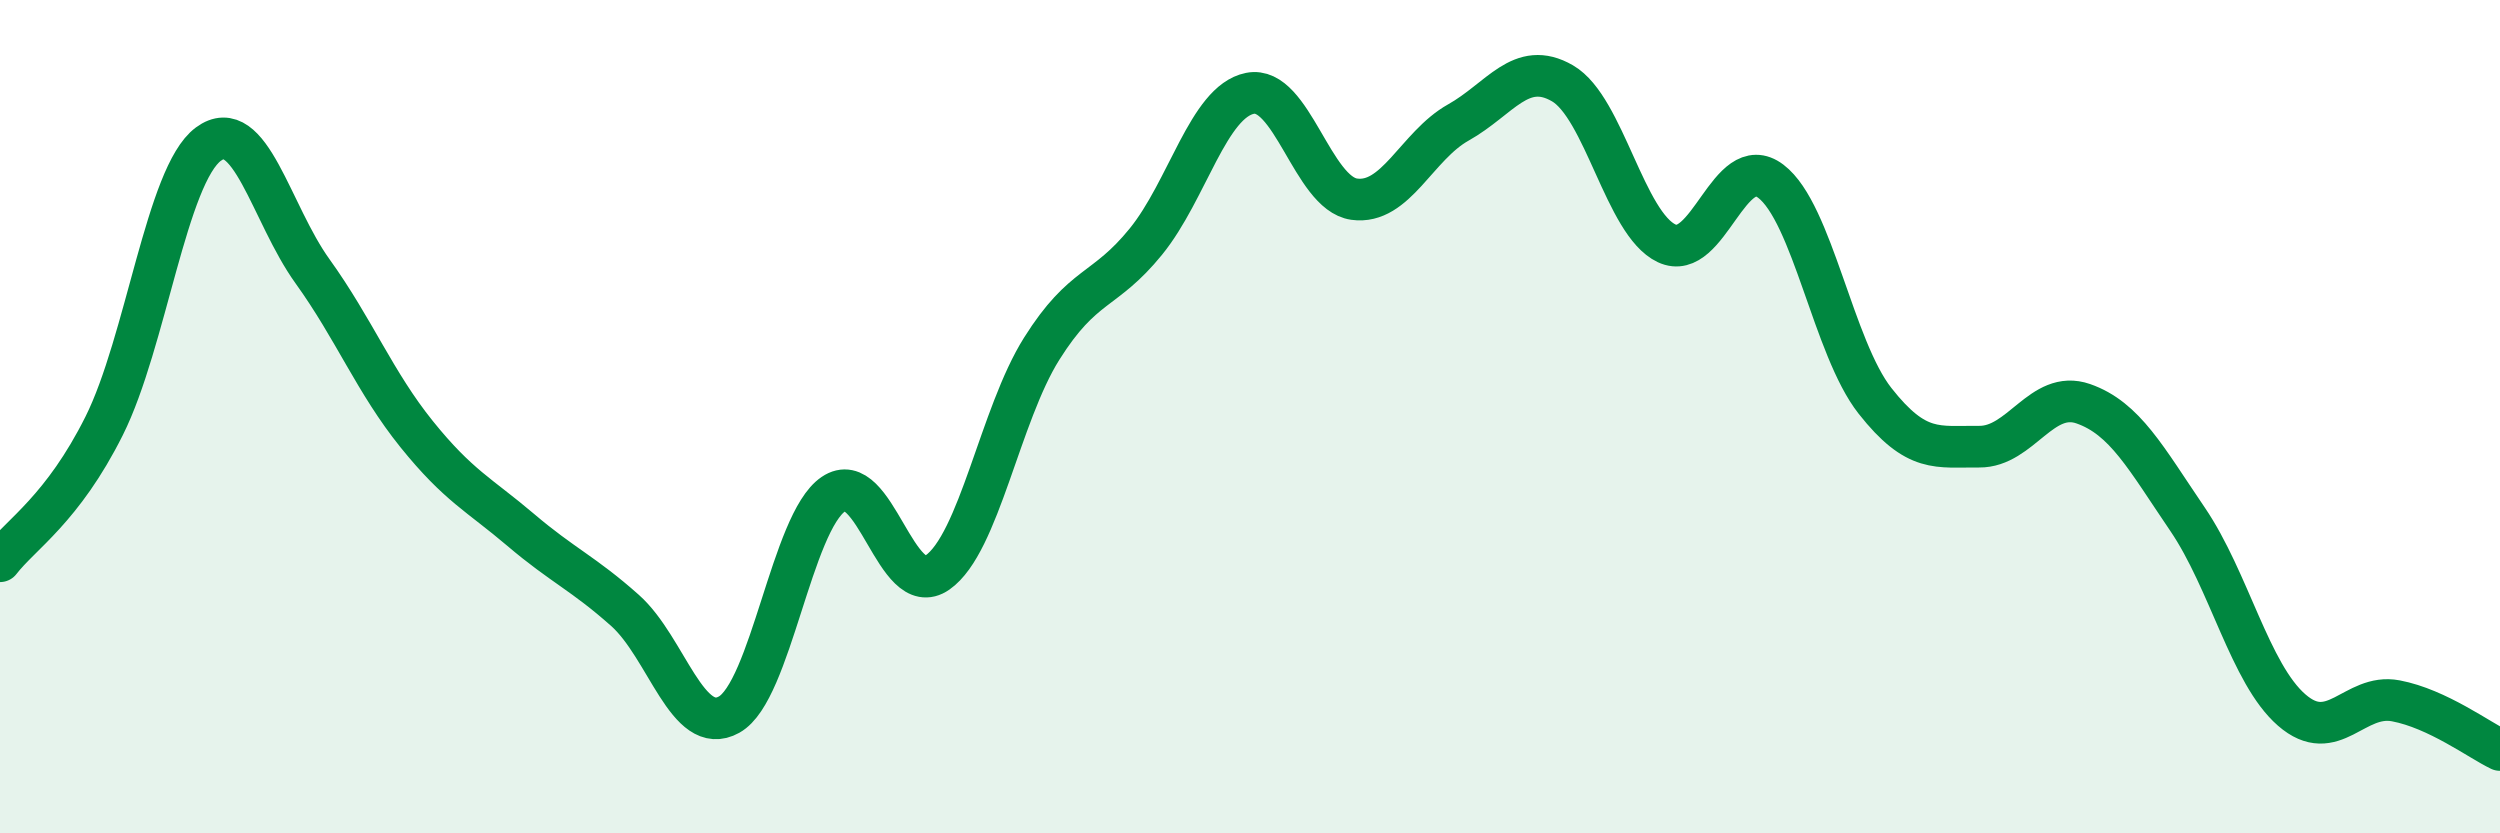
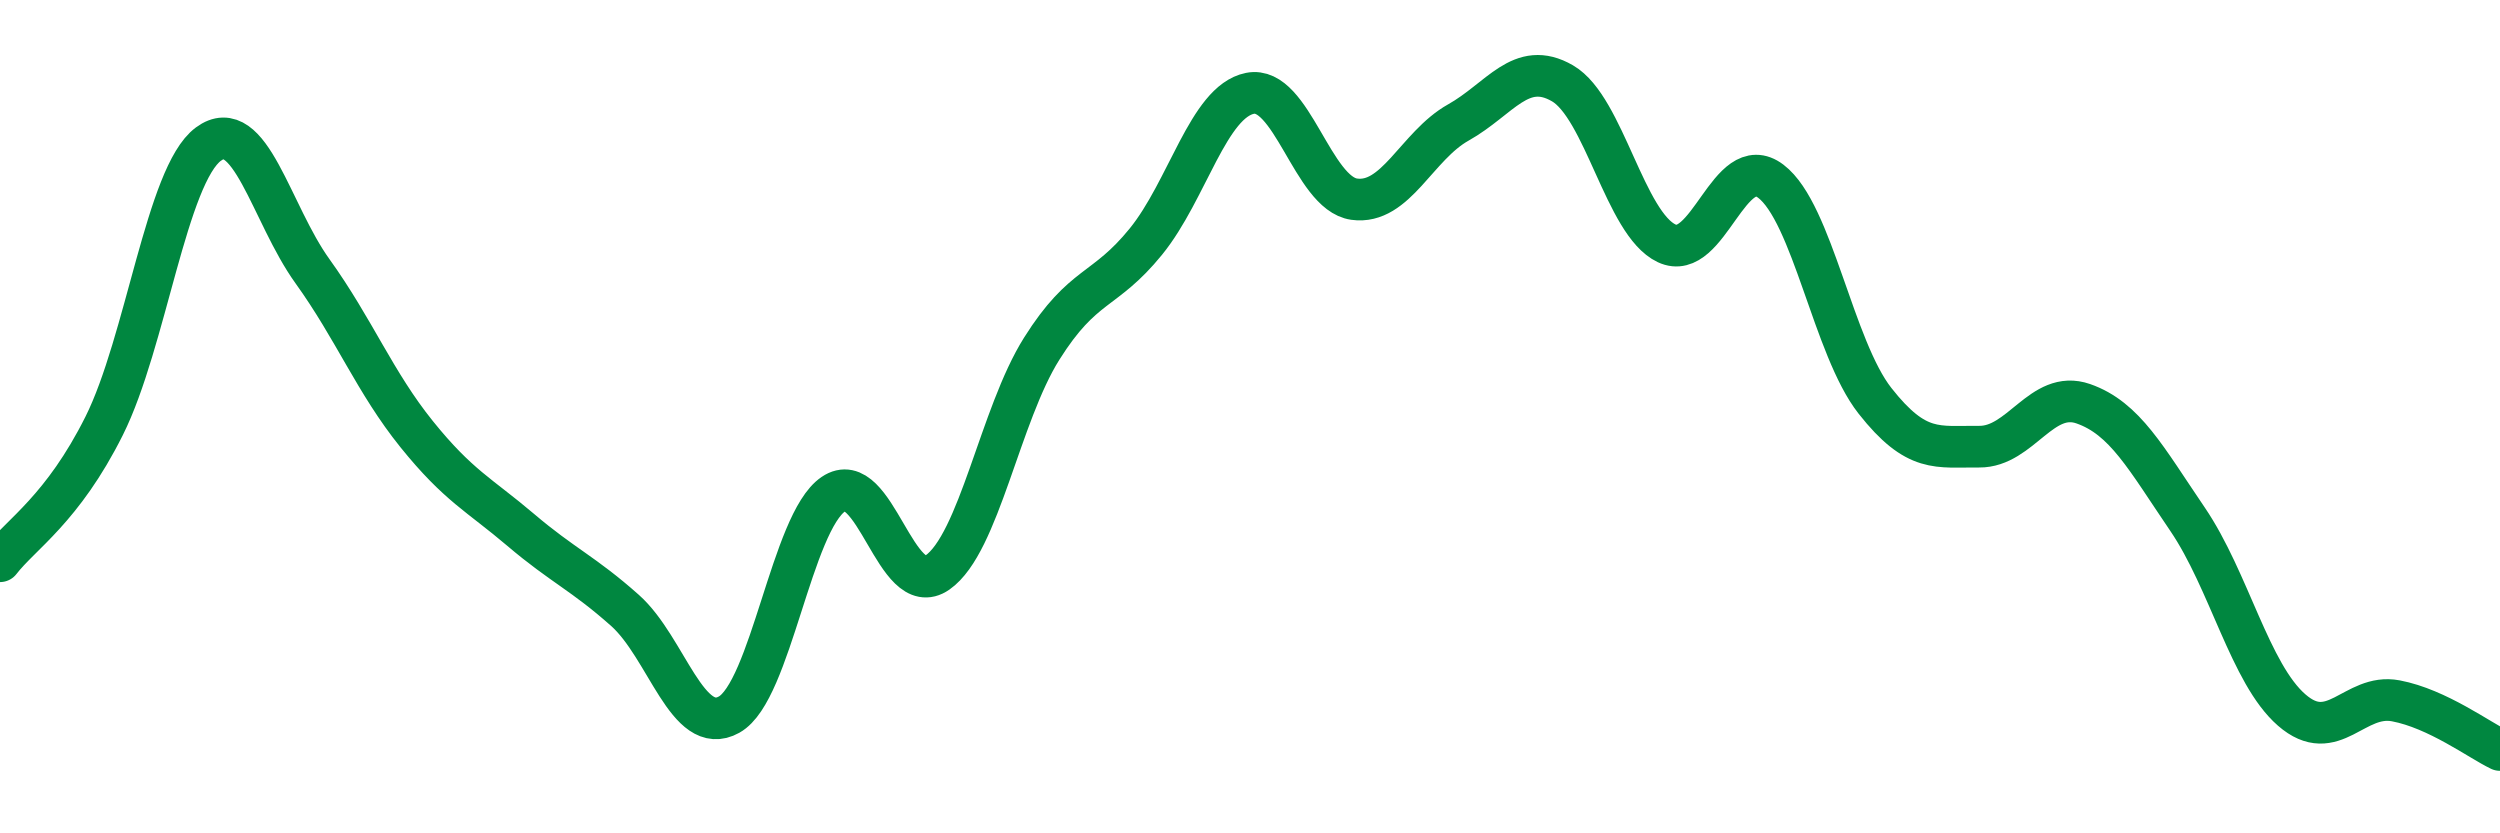
<svg xmlns="http://www.w3.org/2000/svg" width="60" height="20" viewBox="0 0 60 20">
-   <path d="M 0,13.47 C 0.5,12.82 1.5,12.22 2.5,10.22 C 3.5,8.22 4,4.2 5,3.46 C 6,2.72 6.5,5.12 7.5,6.51 C 8.5,7.9 9,9.18 10,10.42 C 11,11.66 11.5,11.87 12.5,12.72 C 13.5,13.57 14,13.76 15,14.65 C 16,15.54 16.5,17.71 17.5,17.15 C 18.5,16.59 19,12.54 20,11.86 C 21,11.18 21.5,14.44 22.5,13.74 C 23.5,13.04 24,9.96 25,8.37 C 26,6.78 26.5,7.03 27.5,5.8 C 28.5,4.57 29,2.44 30,2.24 C 31,2.04 31.5,4.64 32.5,4.78 C 33.5,4.92 34,3.5 35,2.94 C 36,2.38 36.5,1.42 37.5,2 C 38.5,2.58 39,5.37 40,5.84 C 41,6.31 41.5,3.59 42.5,4.35 C 43.5,5.11 44,8.35 45,9.62 C 46,10.89 46.5,10.71 47.5,10.72 C 48.5,10.73 49,9.34 50,9.69 C 51,10.04 51.5,10.99 52.5,12.46 C 53.5,13.93 54,16.17 55,17.04 C 56,17.91 56.5,16.63 57.5,16.82 C 58.5,17.01 59.5,17.76 60,18L60 20L0 20Z" fill="#008740" opacity="0.1" stroke-linecap="round" stroke-linejoin="round" />
  <path d="M 0,13.47 C 0.5,12.82 1.5,12.22 2.5,10.22 C 3.5,8.22 4,4.2 5,3.46 C 6,2.72 6.5,5.12 7.5,6.51 C 8.5,7.9 9,9.18 10,10.42 C 11,11.66 11.5,11.87 12.5,12.72 C 13.5,13.57 14,13.76 15,14.65 C 16,15.54 16.5,17.71 17.5,17.15 C 18.5,16.59 19,12.54 20,11.86 C 21,11.18 21.5,14.44 22.5,13.74 C 23.5,13.04 24,9.96 25,8.37 C 26,6.78 26.5,7.03 27.5,5.8 C 28.5,4.57 29,2.44 30,2.24 C 31,2.04 31.5,4.64 32.5,4.78 C 33.5,4.92 34,3.5 35,2.94 C 36,2.38 36.5,1.42 37.5,2 C 38.5,2.58 39,5.37 40,5.84 C 41,6.31 41.5,3.59 42.5,4.35 C 43.5,5.11 44,8.35 45,9.62 C 46,10.89 46.5,10.71 47.5,10.72 C 48.5,10.73 49,9.34 50,9.69 C 51,10.04 51.5,10.99 52.5,12.46 C 53.5,13.93 54,16.17 55,17.04 C 56,17.91 56.5,16.63 57.5,16.82 C 58.5,17.01 59.5,17.76 60,18" stroke="#008740" stroke-width="1" fill="none" stroke-linecap="round" stroke-linejoin="round" />
</svg>